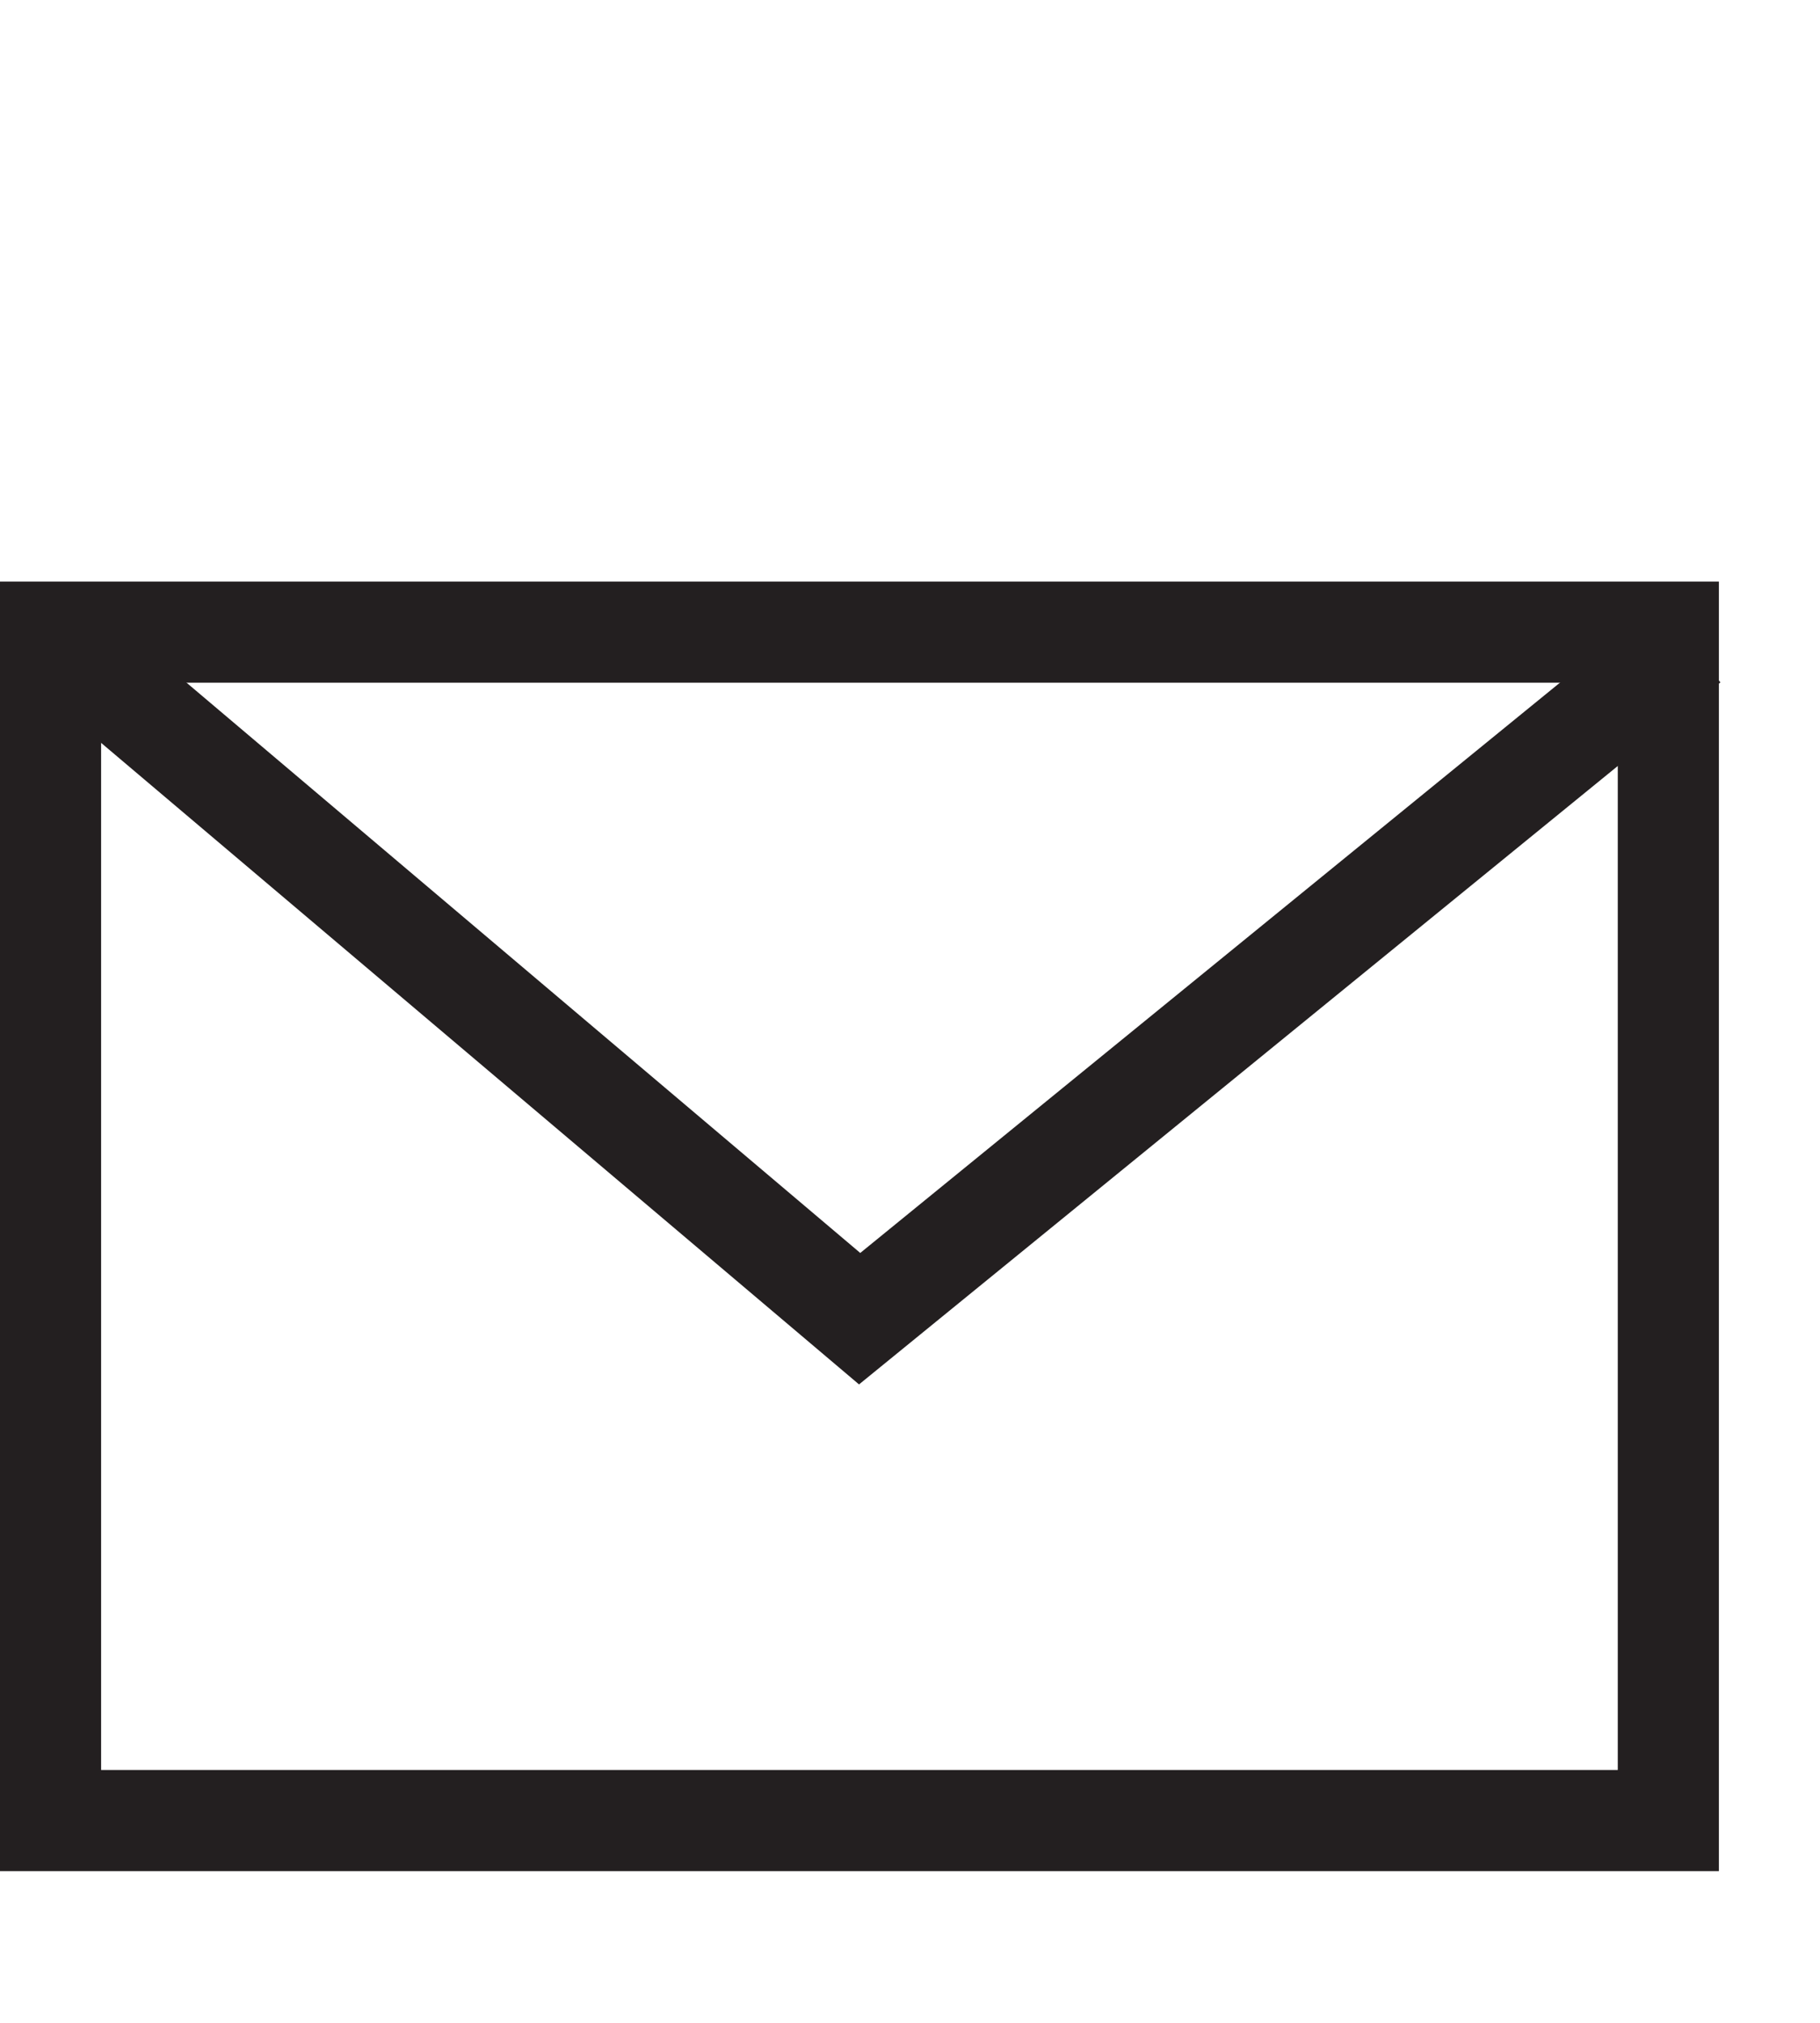
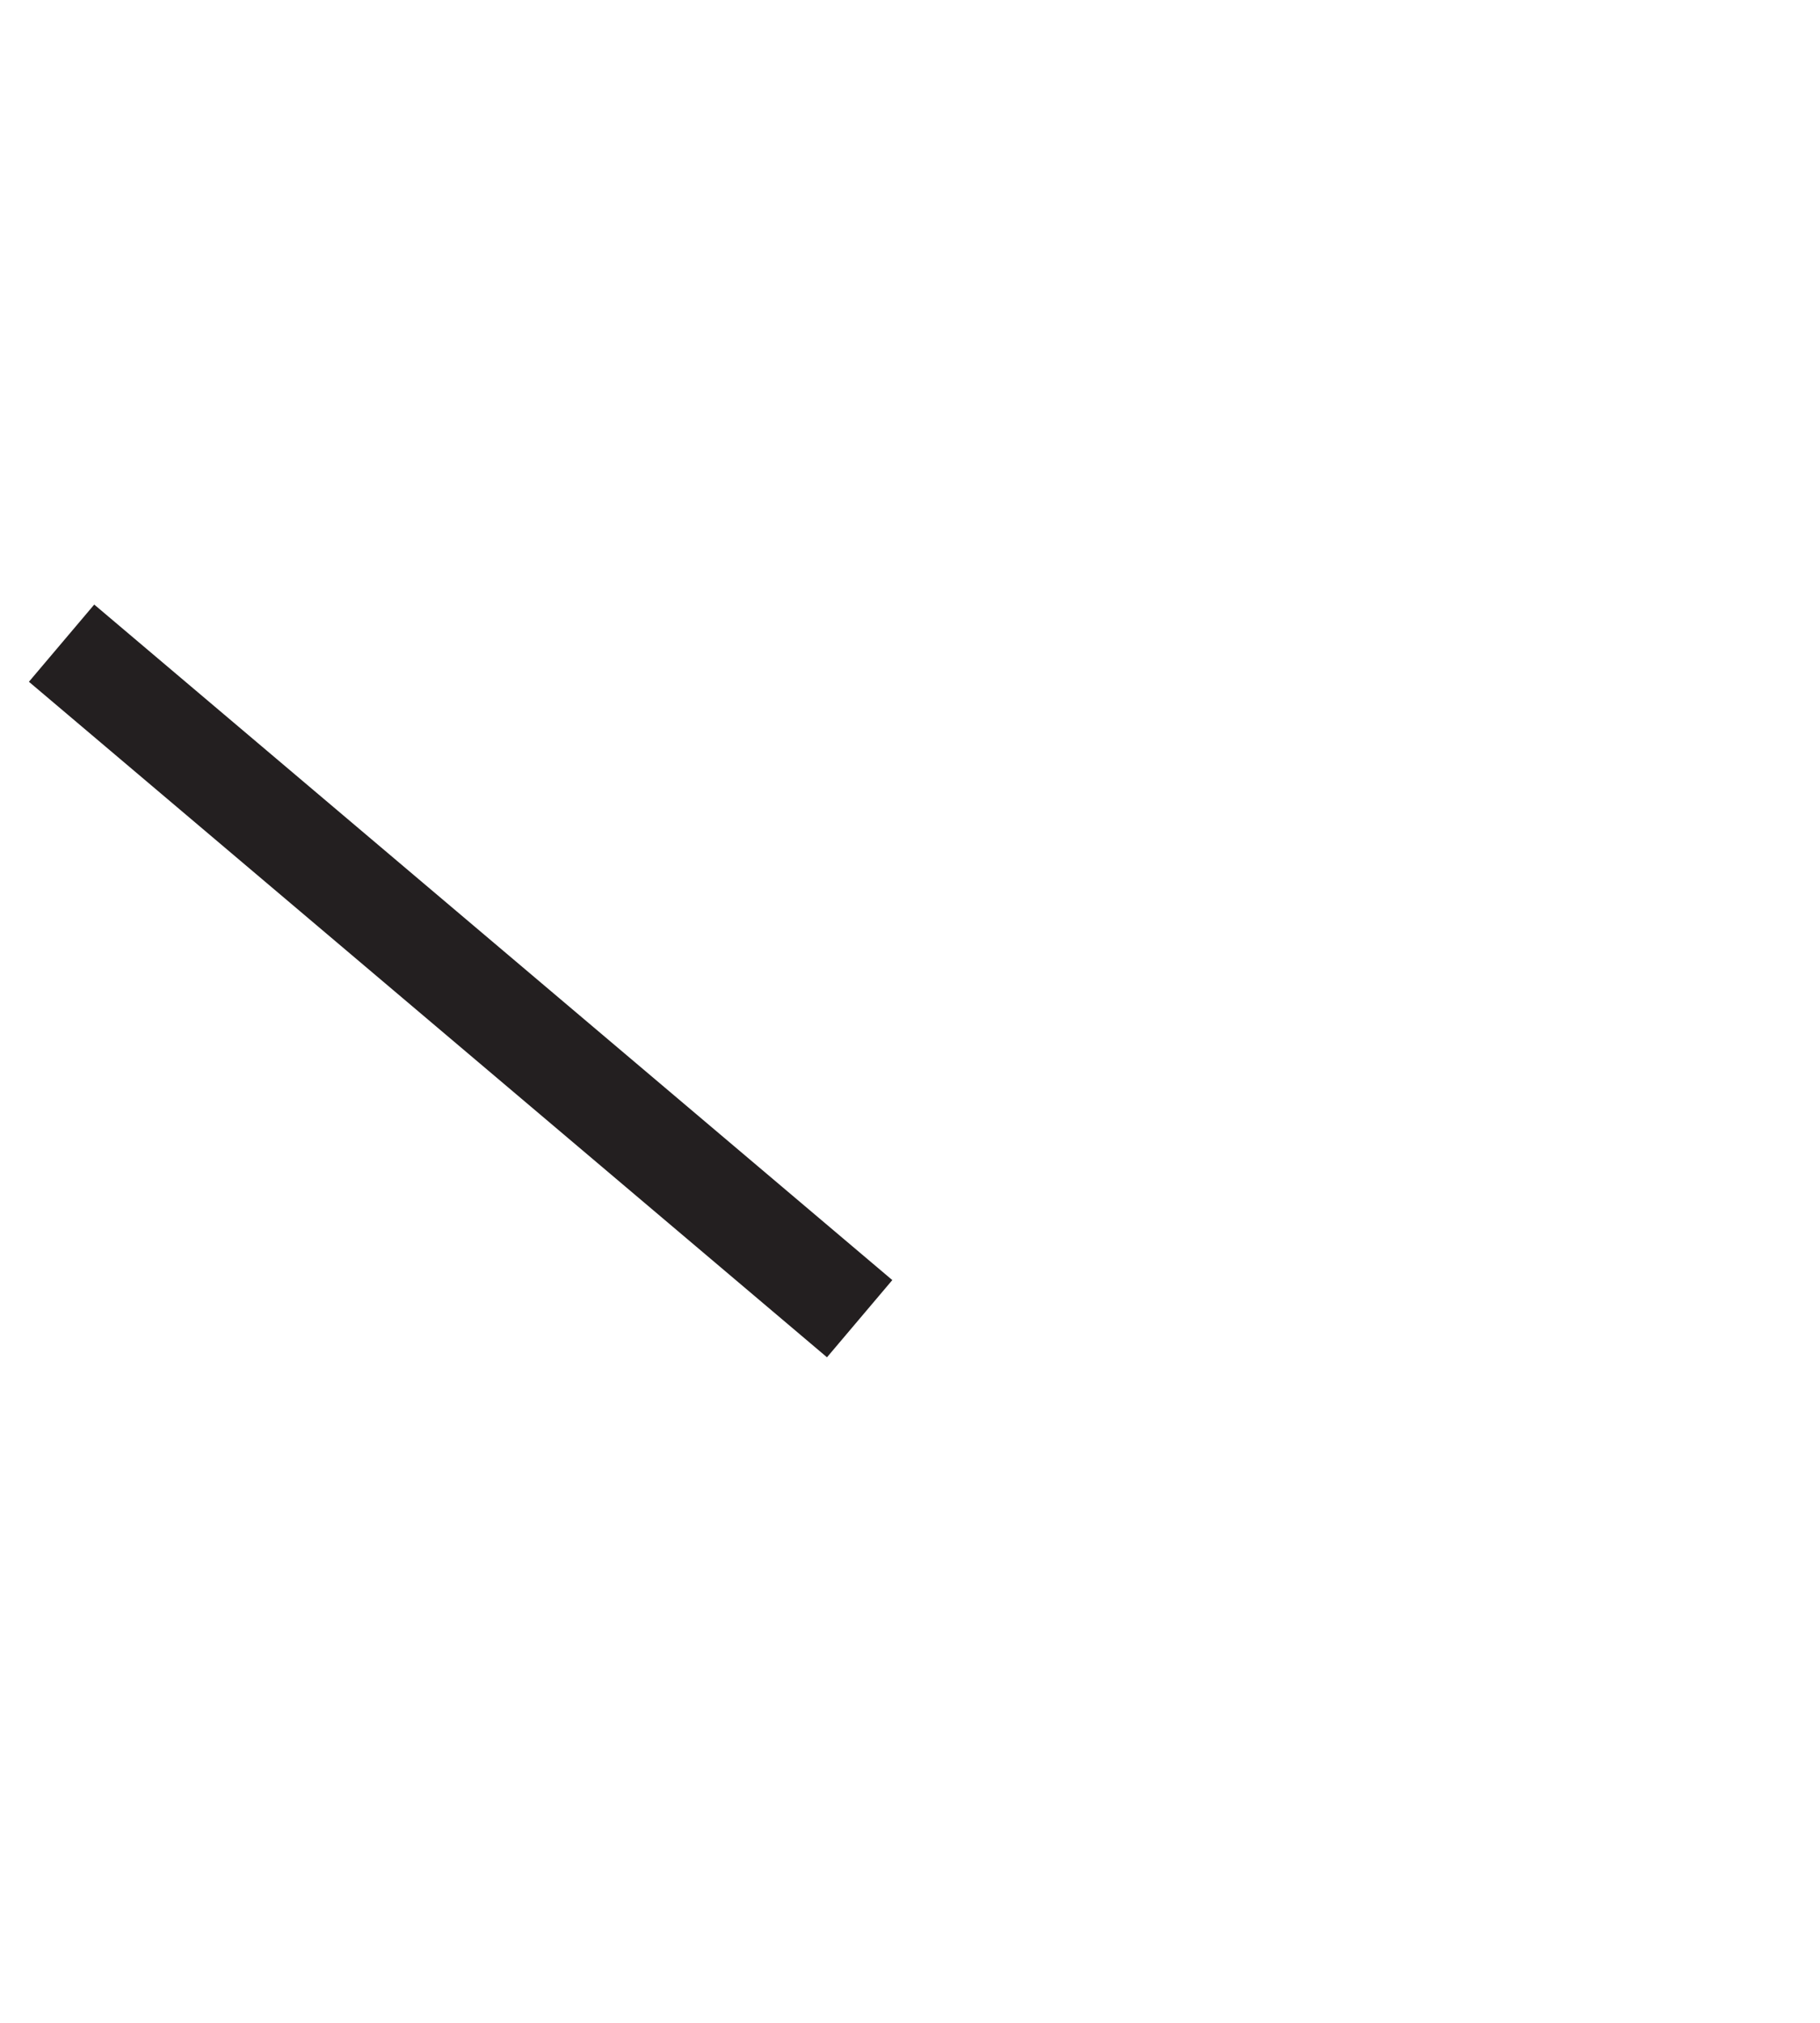
<svg xmlns="http://www.w3.org/2000/svg" width="18" height="20" viewBox="0 0 18 9" fill="none">
-   <rect x="0.5" y="0.75" width="16" height="11.75" stroke="#231F20" />
-   <path d="M0.609 0.859L8.502 7.538L16.699 0.859" stroke="#231F20" />
+   <path d="M0.609 0.859L8.502 7.538" stroke="#231F20" />
</svg>